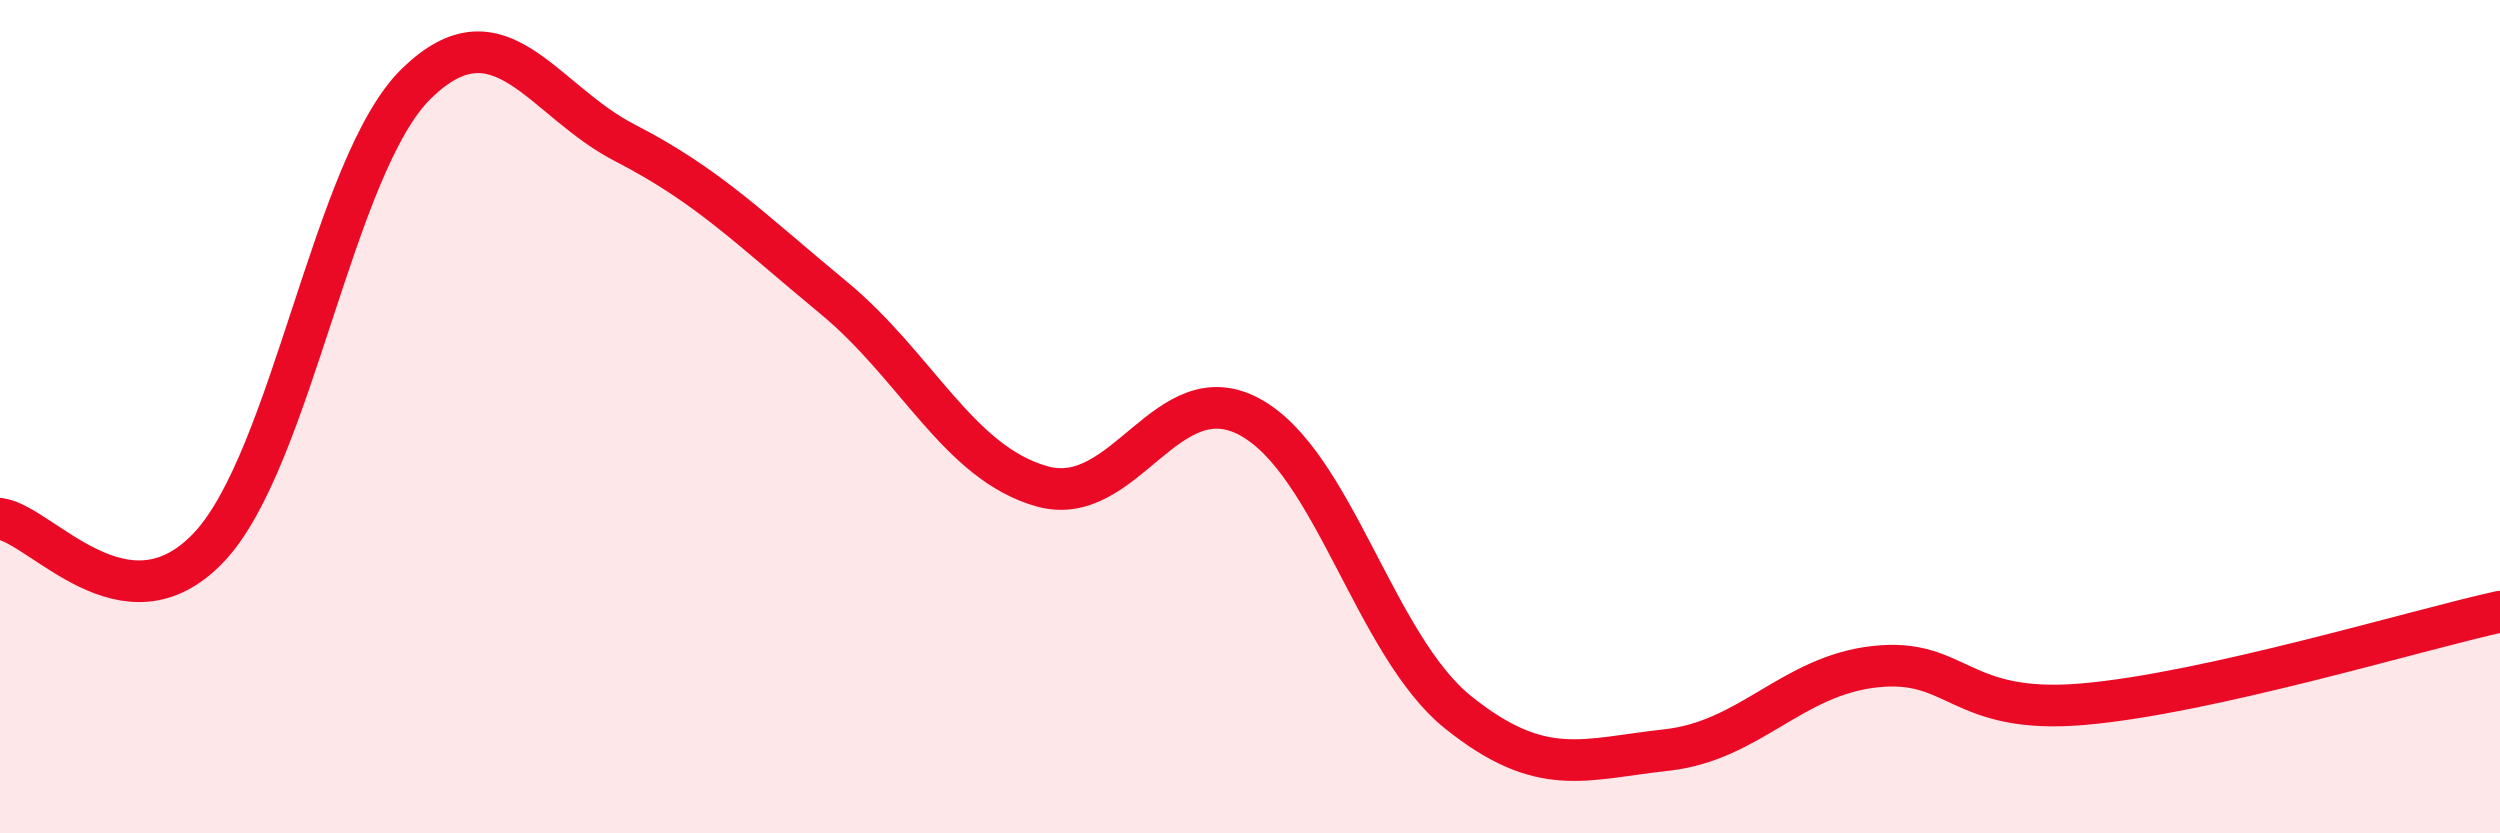
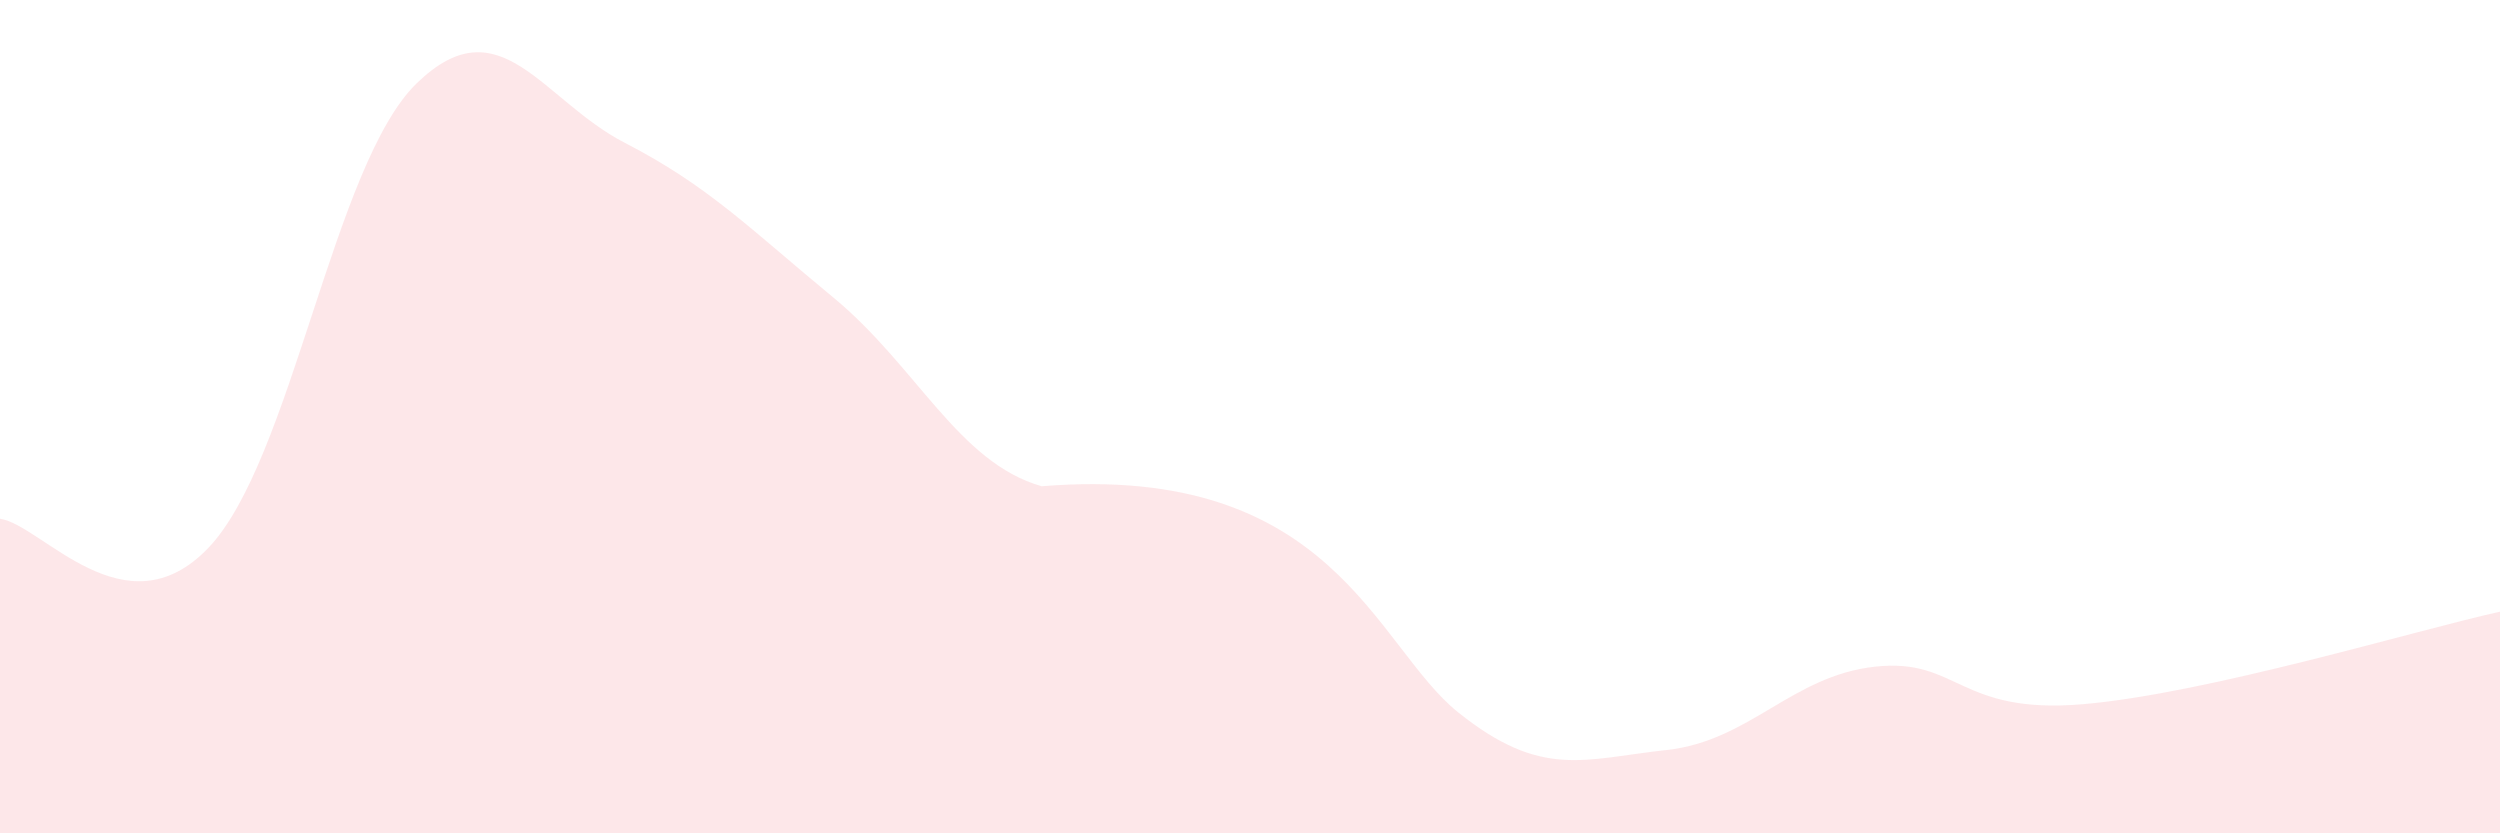
<svg xmlns="http://www.w3.org/2000/svg" width="60" height="20" viewBox="0 0 60 20">
-   <path d="M 0,12.45 C 1,12.59 3,15.24 5,13.15 C 7,11.06 8,3.94 10,2 C 12,0.06 13,2.4 15,3.43 C 17,4.46 18,5.49 20,7.14 C 22,8.79 23,11.1 25,11.67 C 27,12.24 28,8.92 30,10.01 C 32,11.1 33,15.5 35,17.1 C 37,18.7 38,18.22 40,18 C 42,17.78 43,16.22 45,16 C 47,15.78 47,17.16 50,16.9 C 53,16.64 58,15.12 60,14.68L60 20L0 20Z" fill="#EB0A25" opacity="0.1" stroke-linecap="round" stroke-linejoin="round" />
-   <path d="M 0,12.45 C 1,12.59 3,15.24 5,13.15 C 7,11.06 8,3.94 10,2 C 12,0.06 13,2.4 15,3.43 C 17,4.46 18,5.49 20,7.14 C 22,8.79 23,11.1 25,11.67 C 27,12.24 28,8.92 30,10.01 C 32,11.1 33,15.5 35,17.1 C 37,18.7 38,18.22 40,18 C 42,17.78 43,16.22 45,16 C 47,15.78 47,17.16 50,16.9 C 53,16.64 58,15.12 60,14.68" stroke="#EB0A25" stroke-width="1" fill="none" stroke-linecap="round" stroke-linejoin="round" />
+   <path d="M 0,12.45 C 1,12.59 3,15.24 5,13.15 C 7,11.06 8,3.94 10,2 C 12,0.06 13,2.4 15,3.43 C 17,4.46 18,5.49 20,7.14 C 22,8.79 23,11.1 25,11.67 C 32,11.1 33,15.5 35,17.1 C 37,18.7 38,18.22 40,18 C 42,17.78 43,16.22 45,16 C 47,15.78 47,17.16 50,16.9 C 53,16.64 58,15.12 60,14.68L60 20L0 20Z" fill="#EB0A25" opacity="0.1" stroke-linecap="round" stroke-linejoin="round" />
</svg>